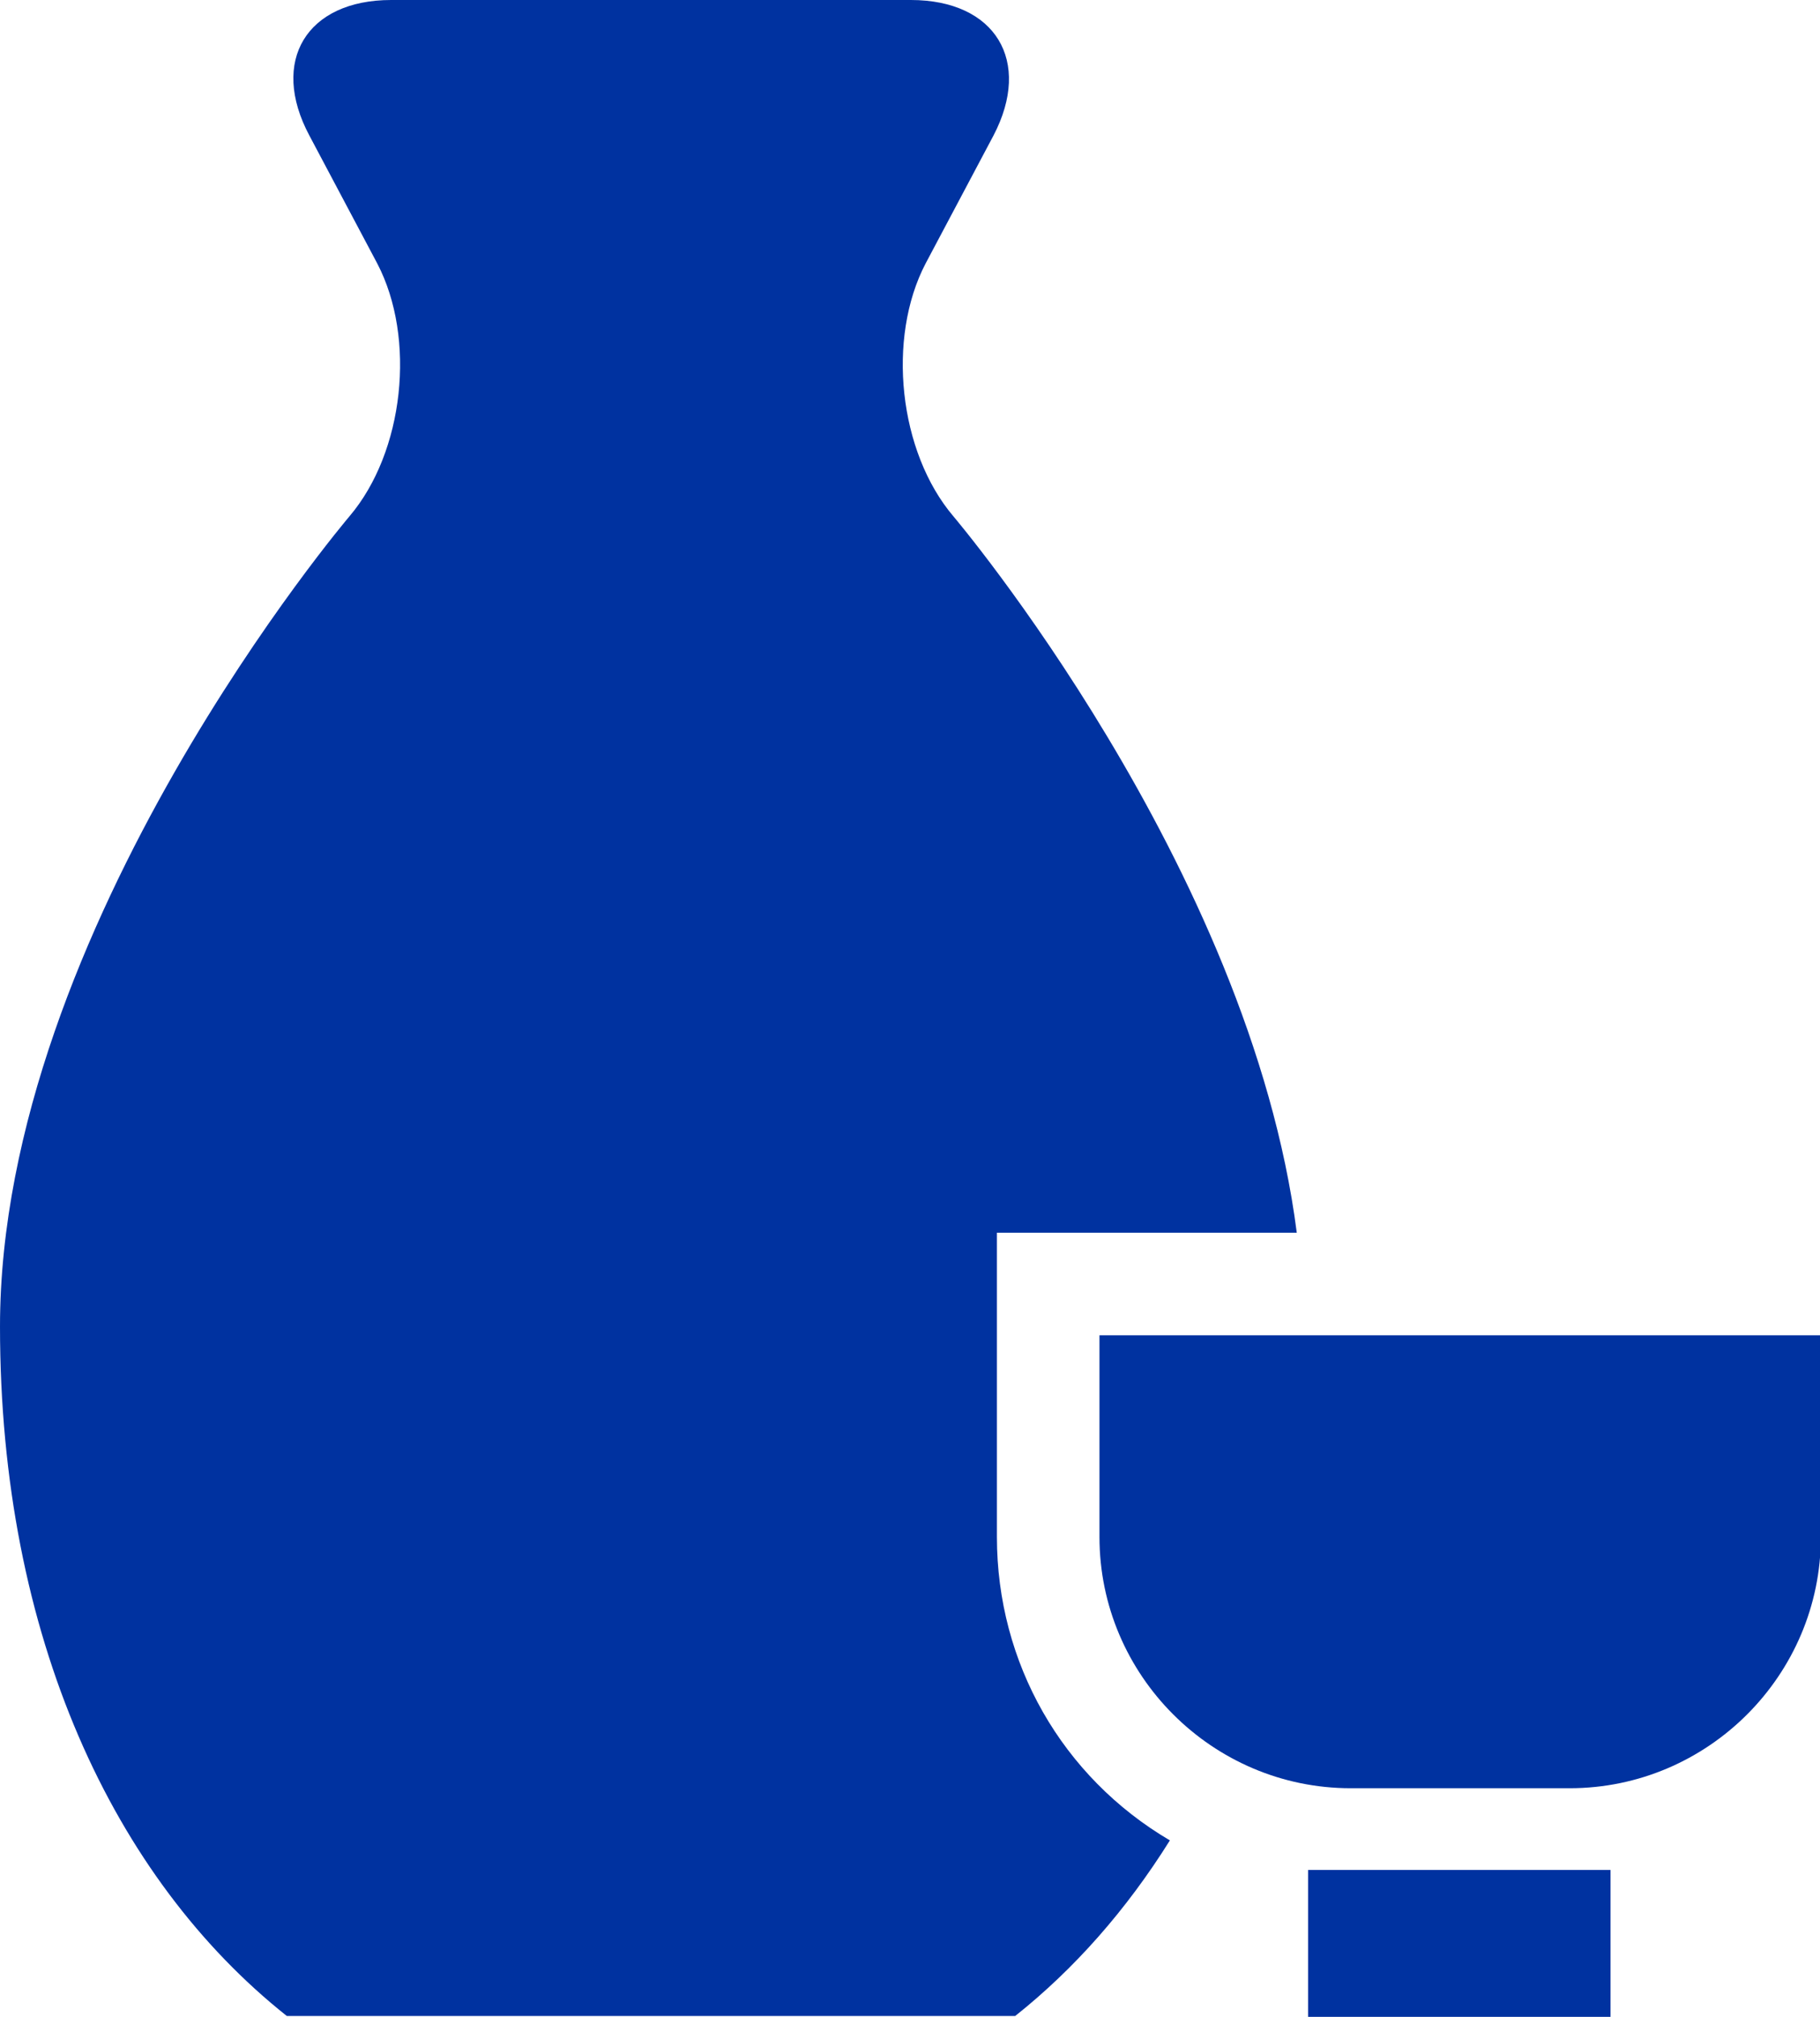
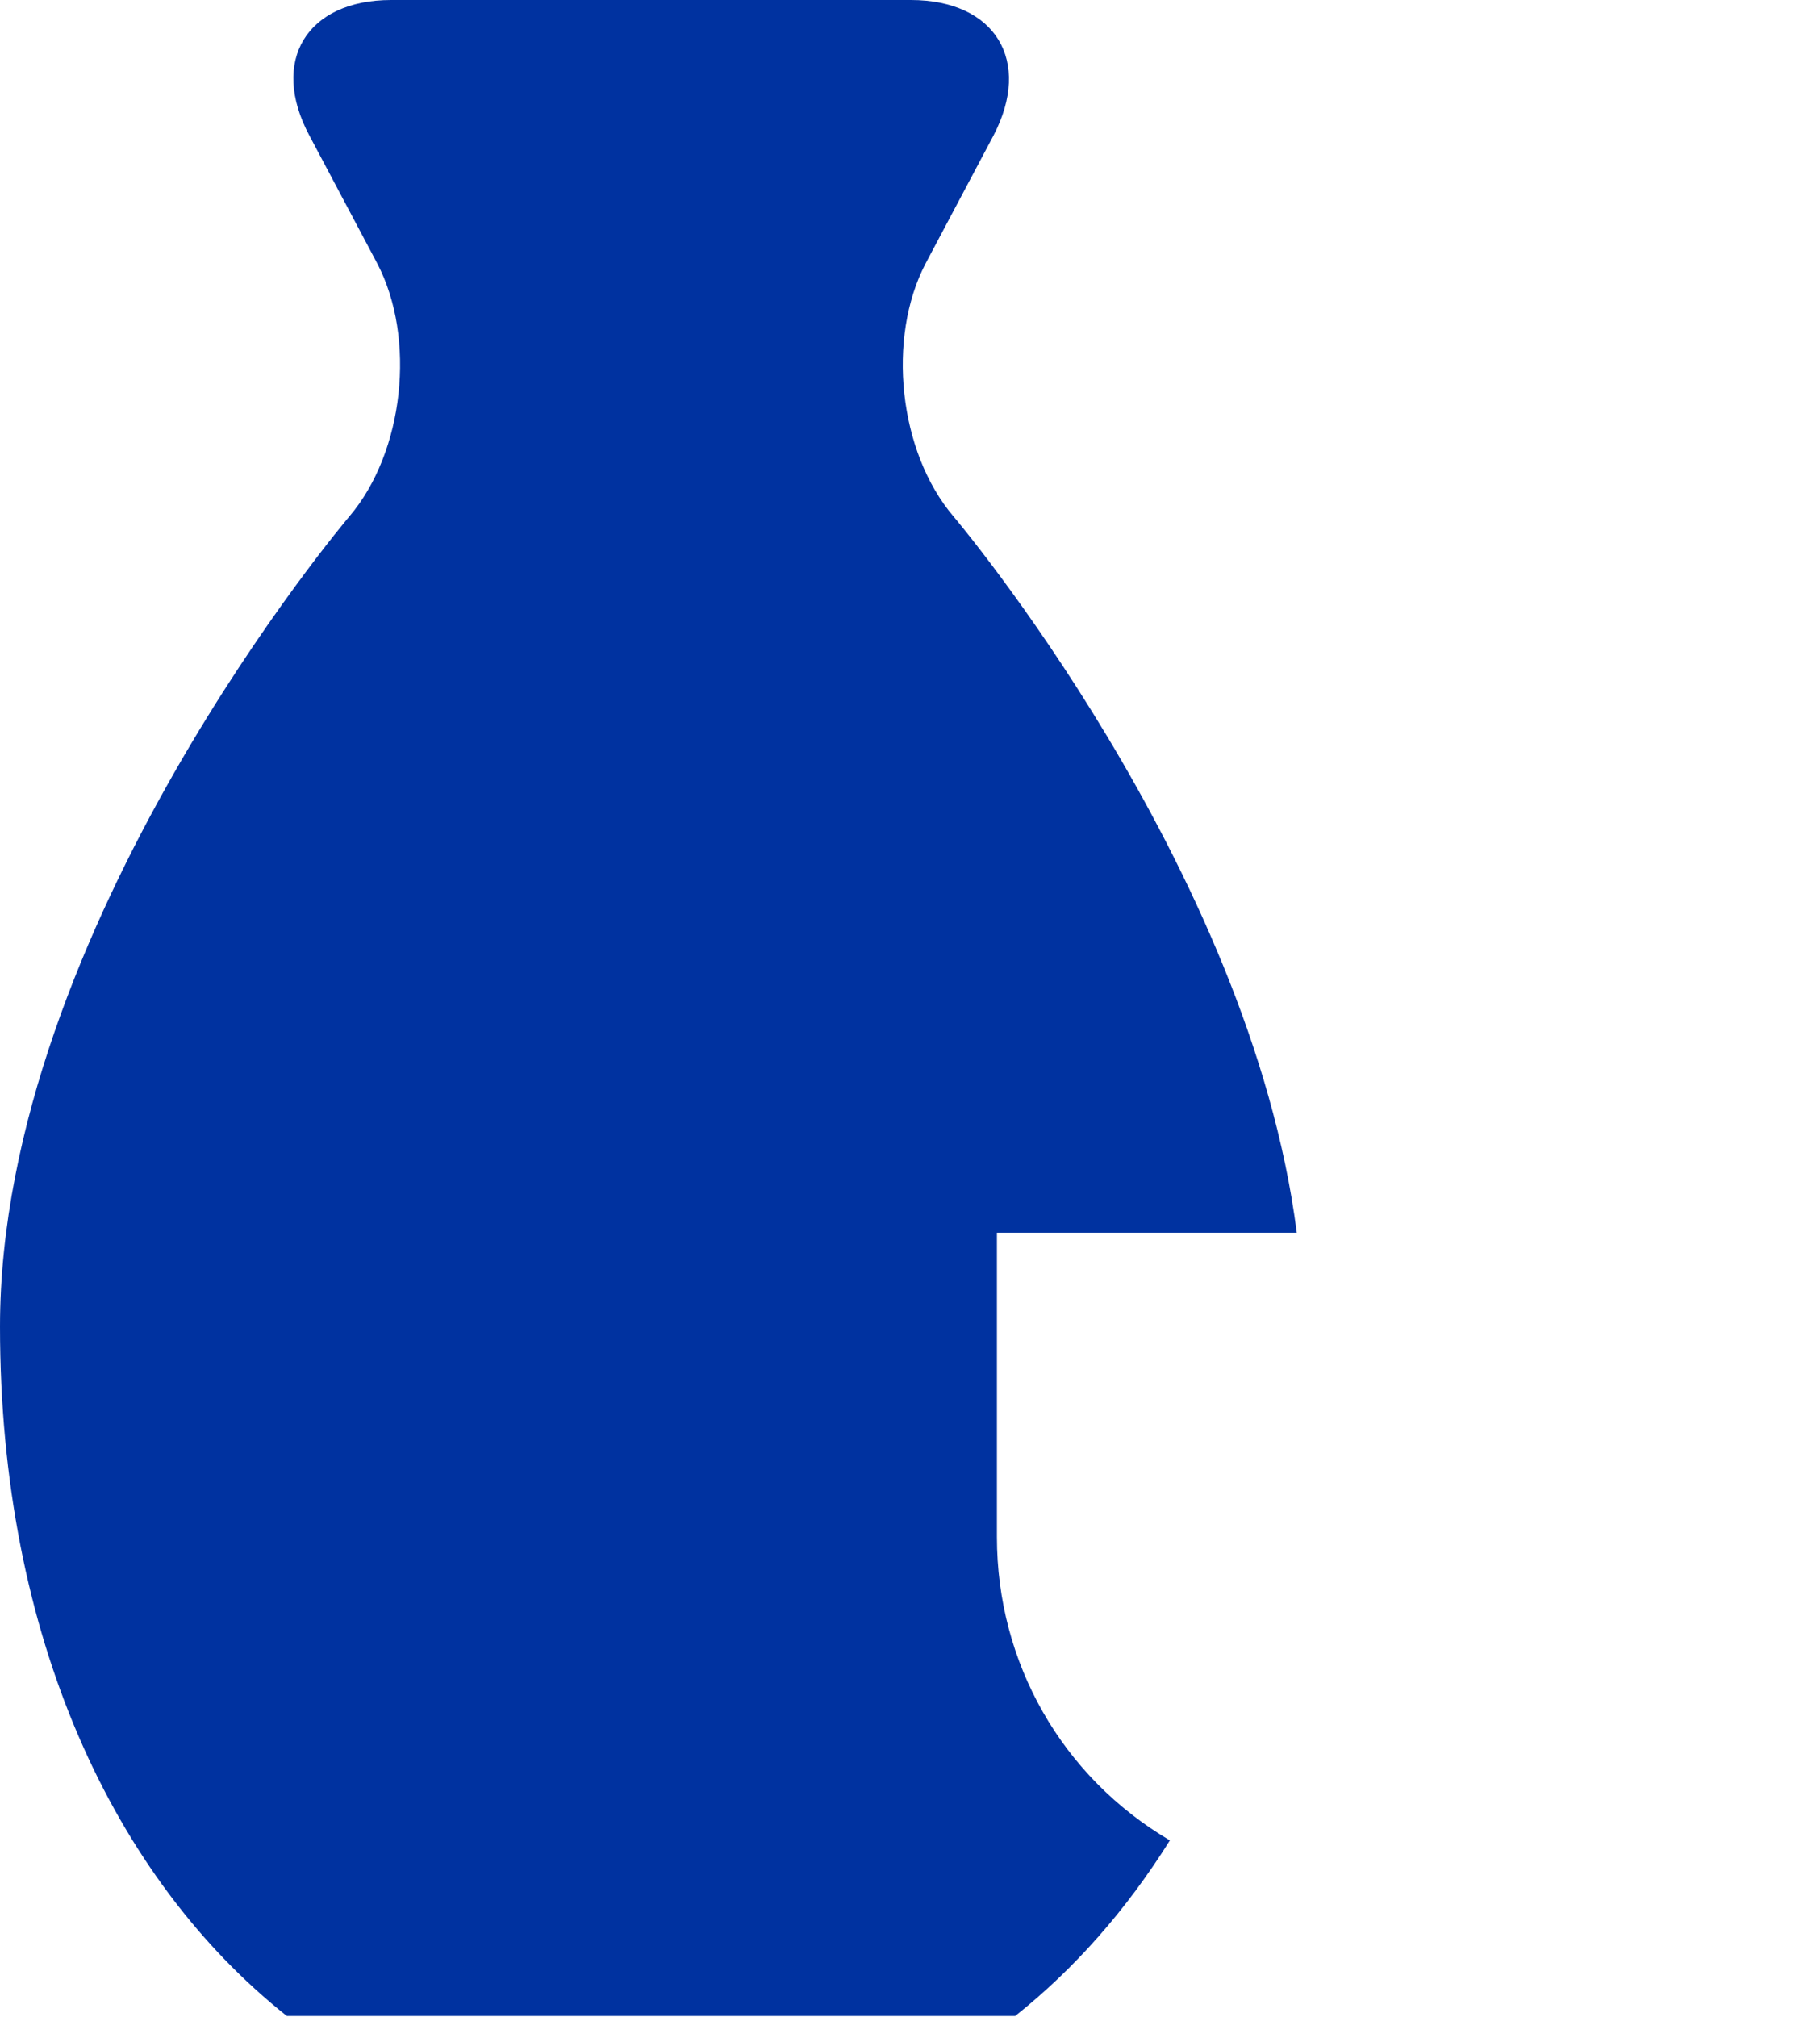
<svg xmlns="http://www.w3.org/2000/svg" version="1.1" id="contents" x="0px" y="0px" viewBox="0 0 209.4 232" style="enable-background:new 0 0 209.4 232;" xml:space="preserve">
  <style type="text/css">
	.st0{fill:#0032A0;}
</style>
  <g>
    <path class="st0" d="M114.7,176.8v-35h34.5c-5.4-42.2-39.5-82.4-39.5-82.4c-6.3-7.4-7.7-20.5-3.2-29.1l7.8-14.7   C118.8,7,114.5,0,104.8,0H45c-9.7,0-14,7-9.4,15.6l7.8,14.7c4.5,8.6,3.1,21.7-3.2,29.1c0,0-40.2,47.3-40.2,93.2   c0,35.7,13.1,63.5,33,79.3h83.8c6.8-5.4,12.8-12.2,17.8-20.2C122.2,204.4,114.7,191.3,114.7,176.8z" />
-     <path class="st0" d="M126.5,153.6v23.2c0,15.9,13,28.9,28.9,28.9h25.2c15.9,0,28.9-13,28.9-28.9v-23.2H126.5z" />
-     <rect x="150.5" y="215.1" class="st0" width="34.8" height="16.9" />
  </g>
</svg>